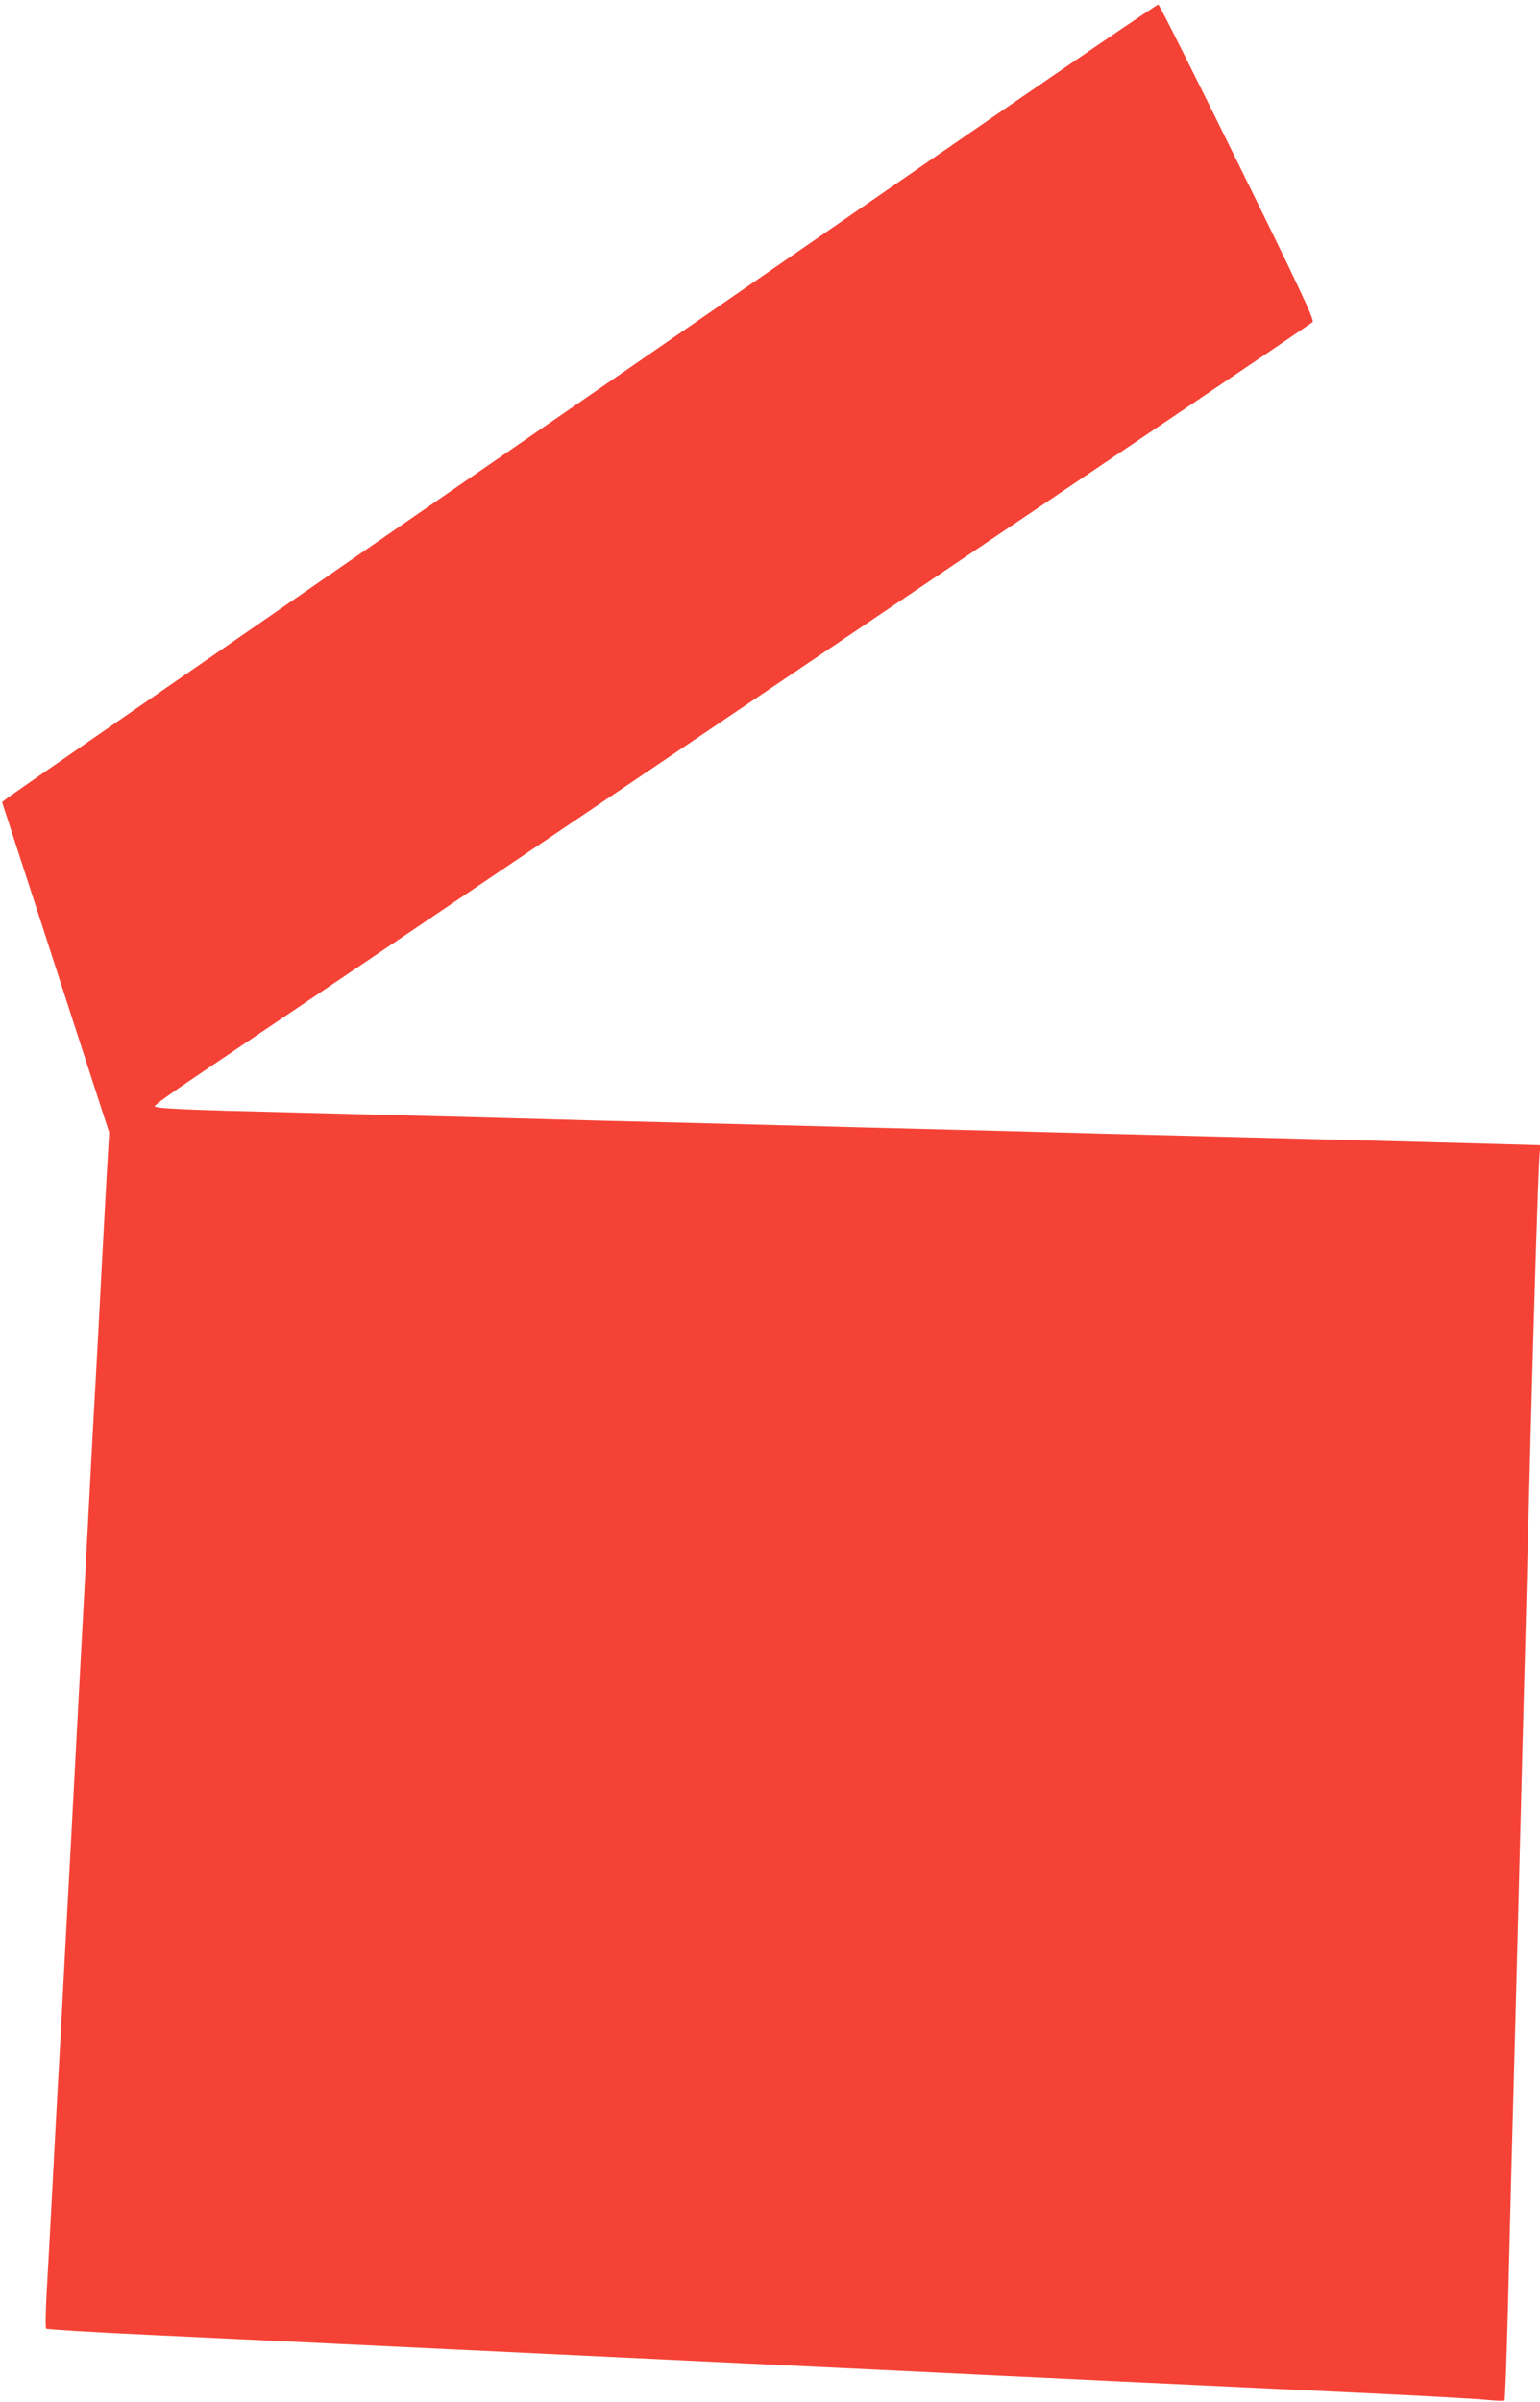
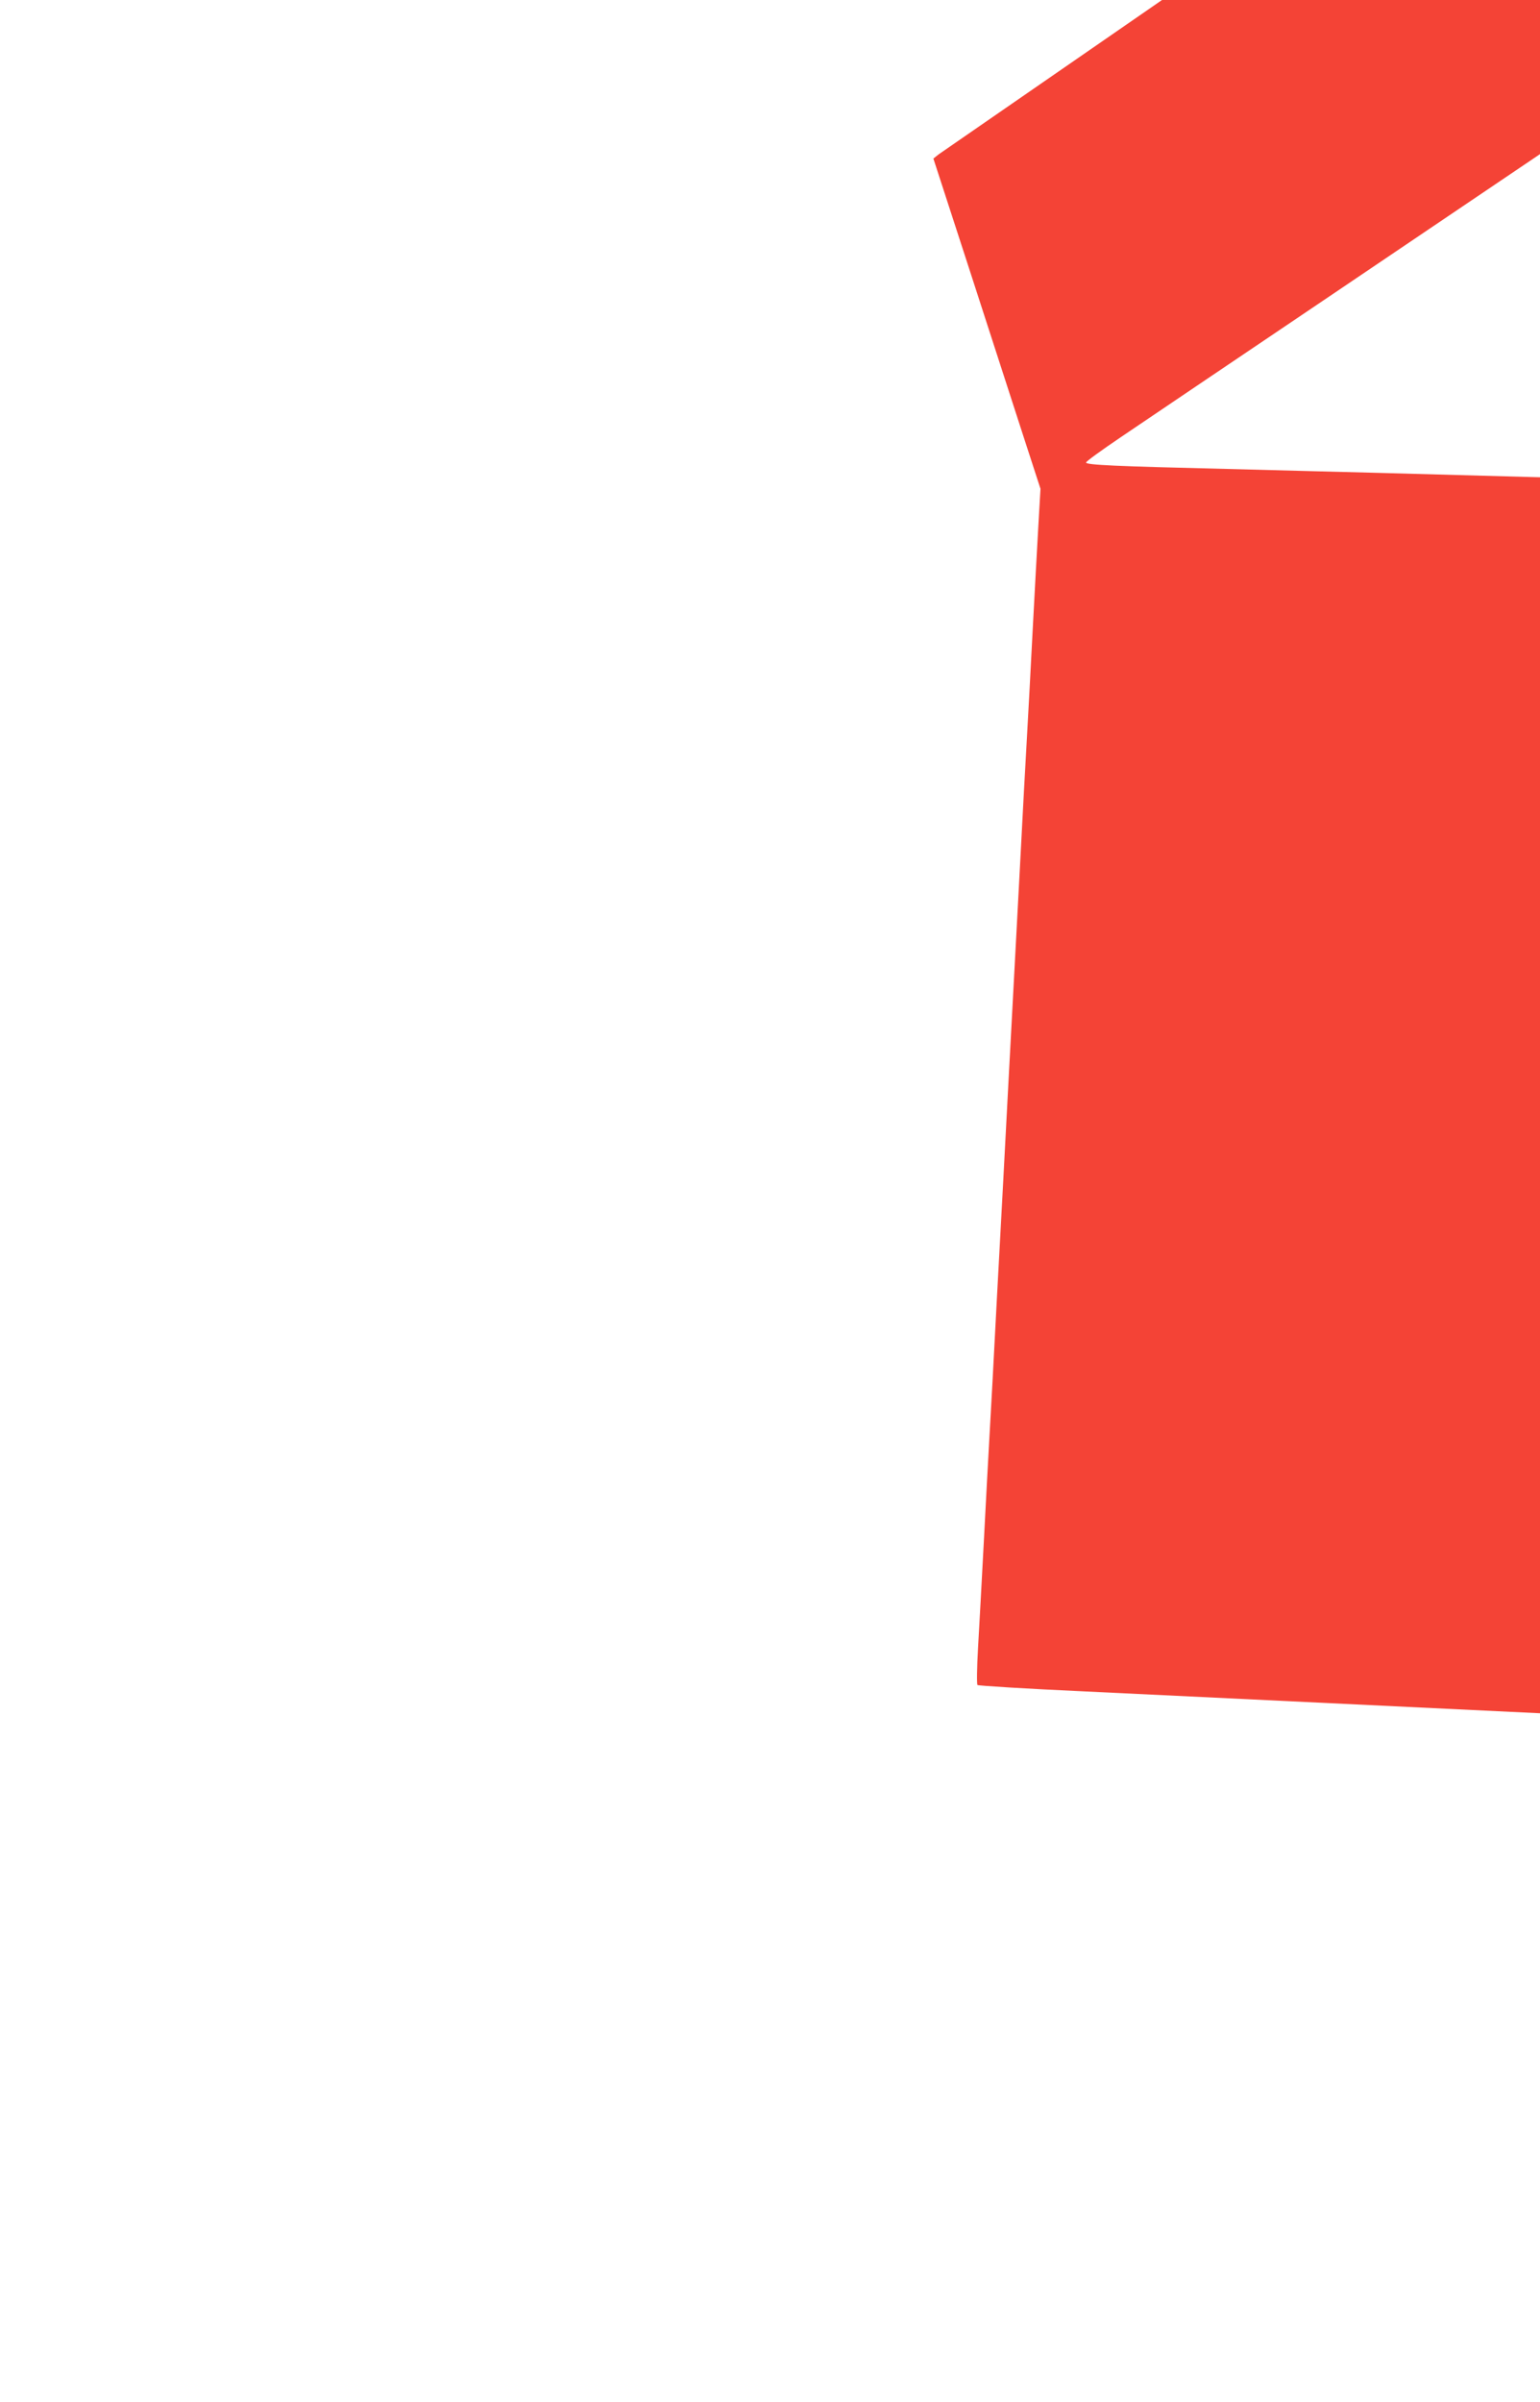
<svg xmlns="http://www.w3.org/2000/svg" version="1.0" width="821pt" height="1280pt" viewBox="0 0 821 1280" preserveAspectRatio="xMidYMid meet">
  <g transform="translate(0,1280) scale(0.1,-0.1)" fill="#f44336" stroke="none">
-     <path d="M5005 11978 c-638 -441 -2010 -1388 -3049 -2104 -1038 -717 -1901 -1314 -1916 -1326 l-29 -23 195 -600 c107 -330 235 -726 285 -880 l91 -280 -11 -190 c-6 -104 -20 -361 -31 -570 -11 -209 -24 -461 -30 -560 -6 -99 -24 -433 -40 -742 -17 -310 -43 -815 -60 -1123 -16 -308 -43 -813 -60 -1122 -16 -310 -34 -644 -40 -743 -6 -99 -19 -351 -30 -560 -11 -209 -25 -465 -31 -568 -6 -105 -7 -192 -3 -197 5 -4 261 -20 569 -34 775 -37 3144 -151 3880 -186 226 -11 505 -24 620 -30 116 -5 397 -19 625 -30 228 -11 750 -35 1160 -55 410 -19 783 -39 830 -45 46 -5 87 -6 91 -2 3 4 11 223 18 487 6 264 16 640 21 835 15 541 28 1054 60 2287 6 214 15 555 20 758 5 204 14 555 20 780 18 676 41 1416 47 1481 l5 61 -248 7 c-478 13 -1510 40 -2149 56 -214 6 -556 15 -760 20 -203 5 -635 16 -960 25 -649 16 -1187 30 -1715 45 -190 5 -554 14 -810 21 -582 14 -745 21 -745 34 0 6 83 66 185 135 102 69 601 406 1110 749 509 344 1472 994 2140 1445 668 451 1555 1049 1970 1329 415 280 761 514 768 521 10 10 -66 173 -400 851 -227 461 -417 840 -423 841 -5 2 -532 -358 -1170 -798z" />
+     <path d="M5005 11978 l-29 -23 195 -600 c107 -330 235 -726 285 -880 l91 -280 -11 -190 c-6 -104 -20 -361 -31 -570 -11 -209 -24 -461 -30 -560 -6 -99 -24 -433 -40 -742 -17 -310 -43 -815 -60 -1123 -16 -308 -43 -813 -60 -1122 -16 -310 -34 -644 -40 -743 -6 -99 -19 -351 -30 -560 -11 -209 -25 -465 -31 -568 -6 -105 -7 -192 -3 -197 5 -4 261 -20 569 -34 775 -37 3144 -151 3880 -186 226 -11 505 -24 620 -30 116 -5 397 -19 625 -30 228 -11 750 -35 1160 -55 410 -19 783 -39 830 -45 46 -5 87 -6 91 -2 3 4 11 223 18 487 6 264 16 640 21 835 15 541 28 1054 60 2287 6 214 15 555 20 758 5 204 14 555 20 780 18 676 41 1416 47 1481 l5 61 -248 7 c-478 13 -1510 40 -2149 56 -214 6 -556 15 -760 20 -203 5 -635 16 -960 25 -649 16 -1187 30 -1715 45 -190 5 -554 14 -810 21 -582 14 -745 21 -745 34 0 6 83 66 185 135 102 69 601 406 1110 749 509 344 1472 994 2140 1445 668 451 1555 1049 1970 1329 415 280 761 514 768 521 10 10 -66 173 -400 851 -227 461 -417 840 -423 841 -5 2 -532 -358 -1170 -798z" />
  </g>
</svg>